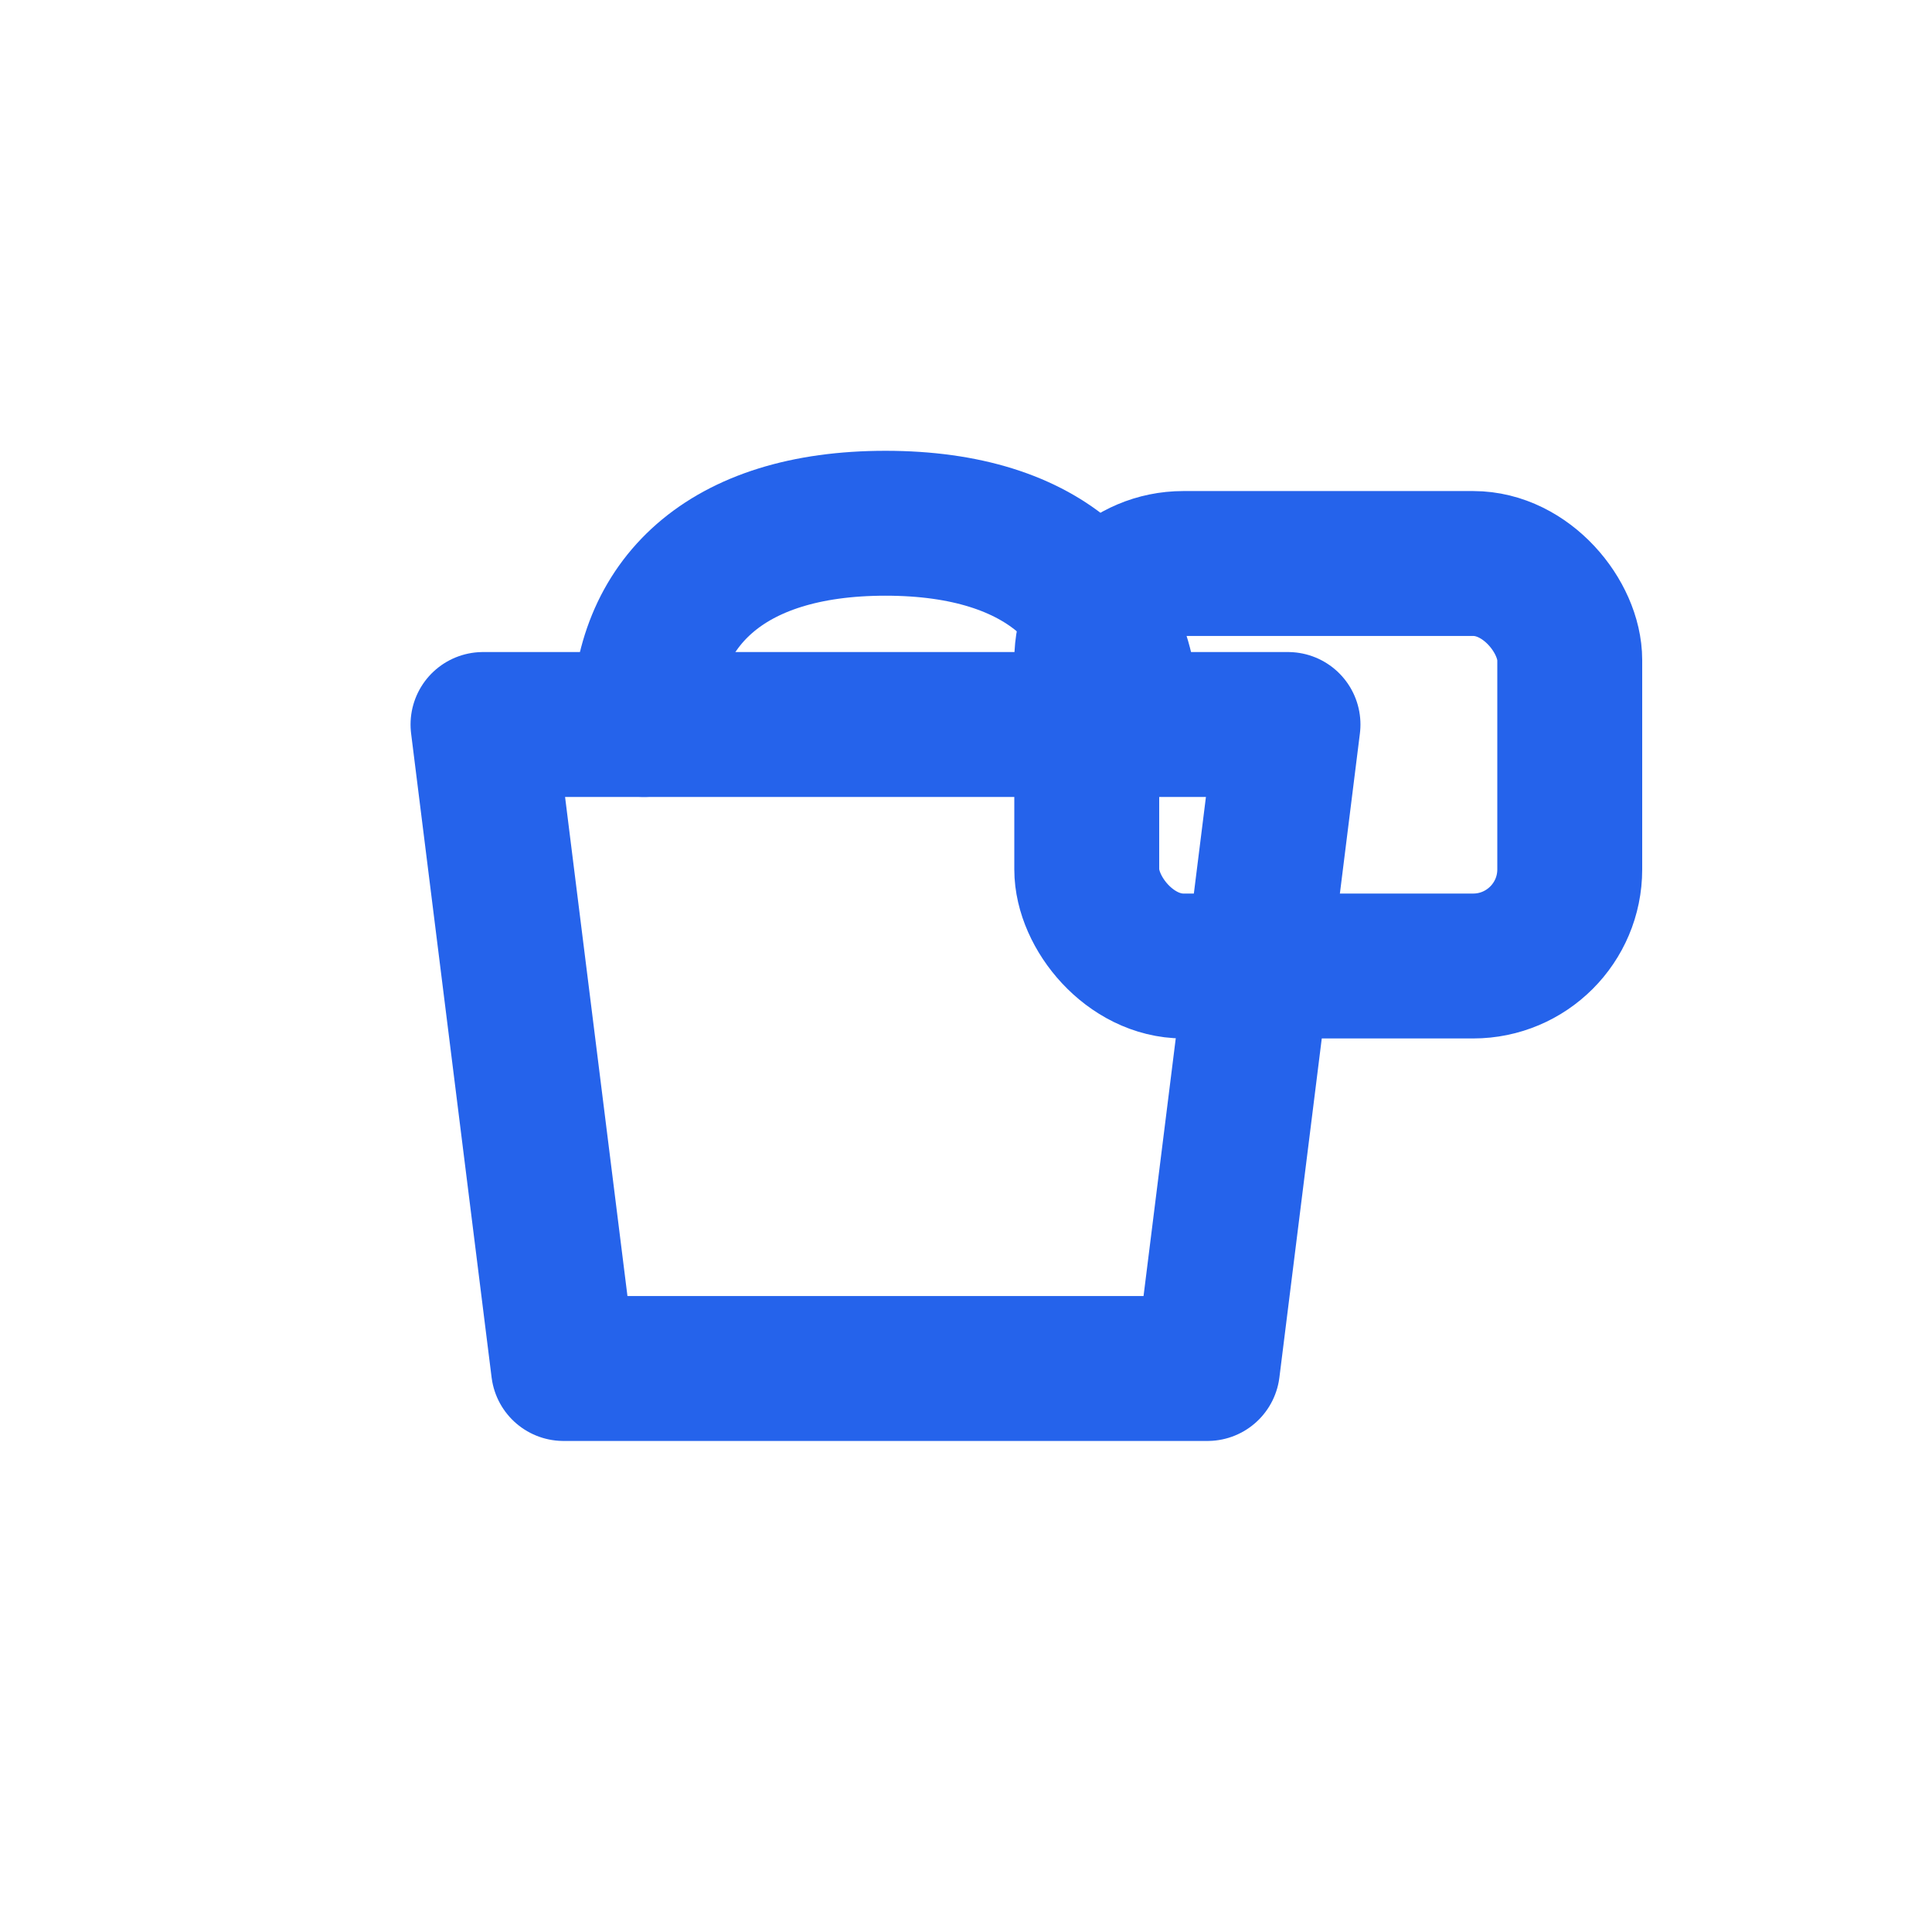
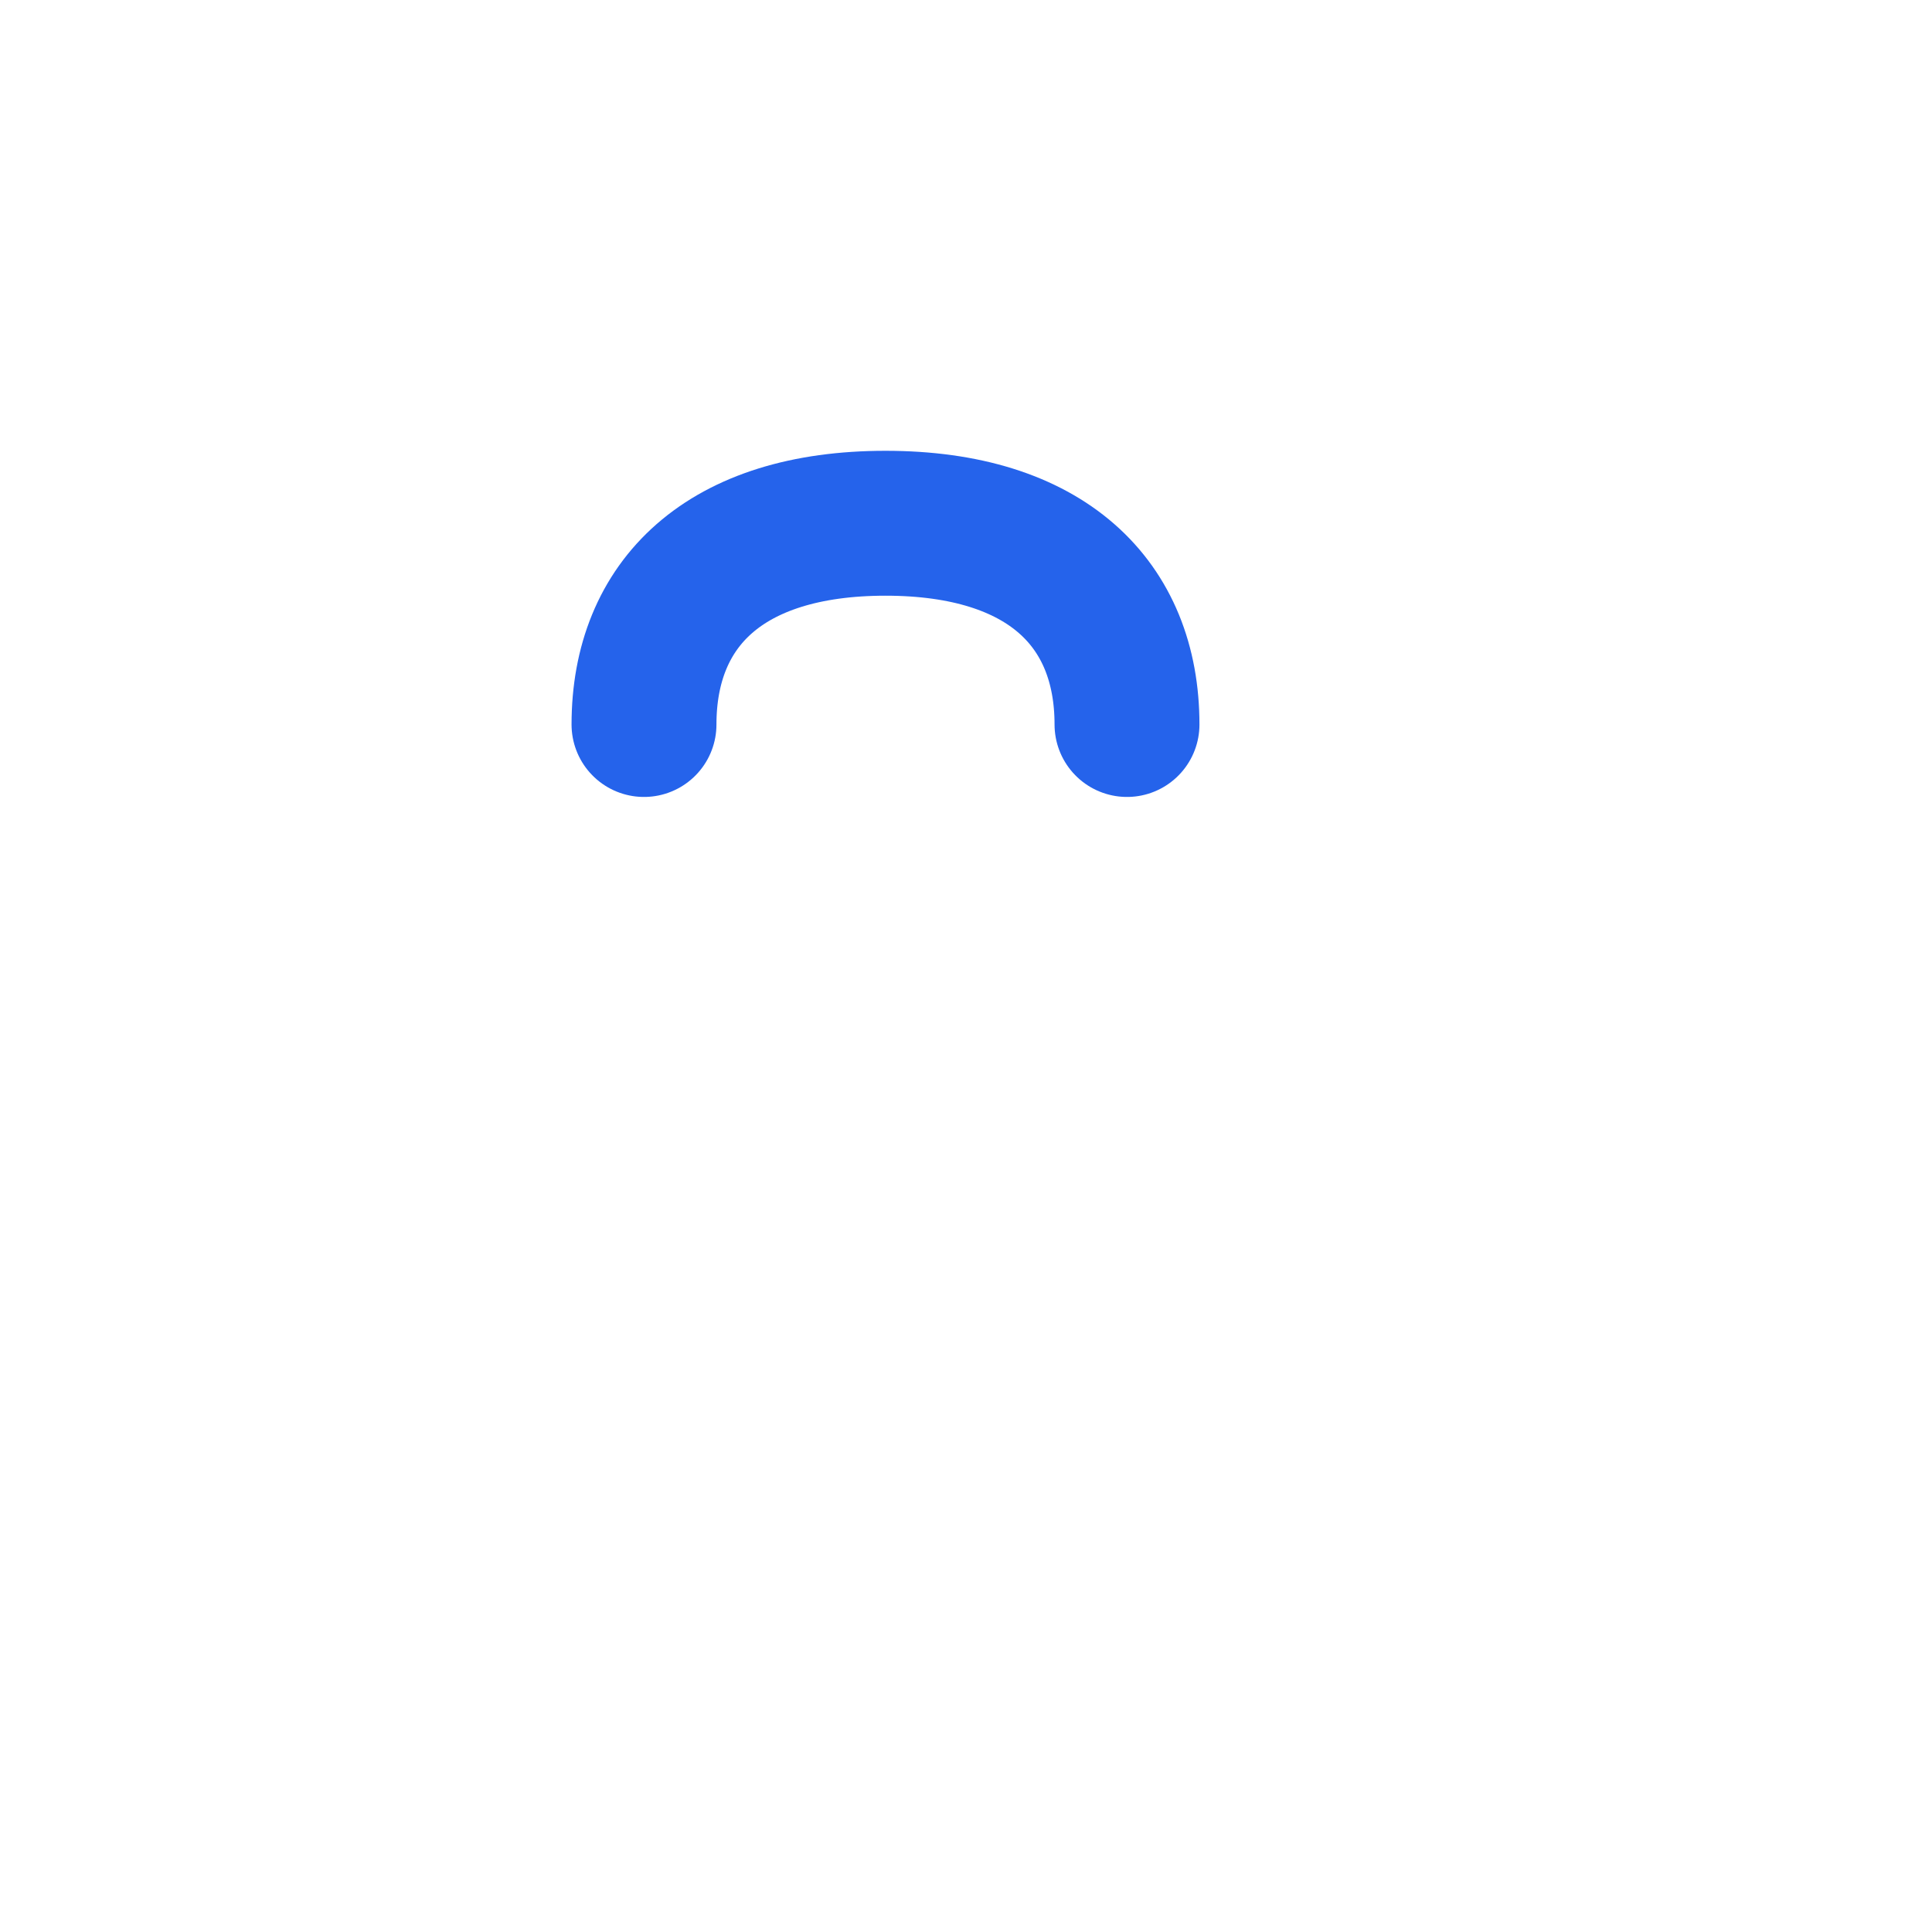
<svg xmlns="http://www.w3.org/2000/svg" width="40" height="40" viewBox="0 0 24 24" fill="none" stroke="#2563EB" stroke-width="1.8" stroke-linecap="round" stroke-linejoin="round">
-   <path d="M6 9H16L15 17H7L6 9Z" />
  <path d="M8 9C8 7.5 9 6.5 11 6.5C13 6.5 14 7.5 14 9" />
-   <rect x="13.5" y="7" width="6" height="5" rx="1.2" />
</svg>